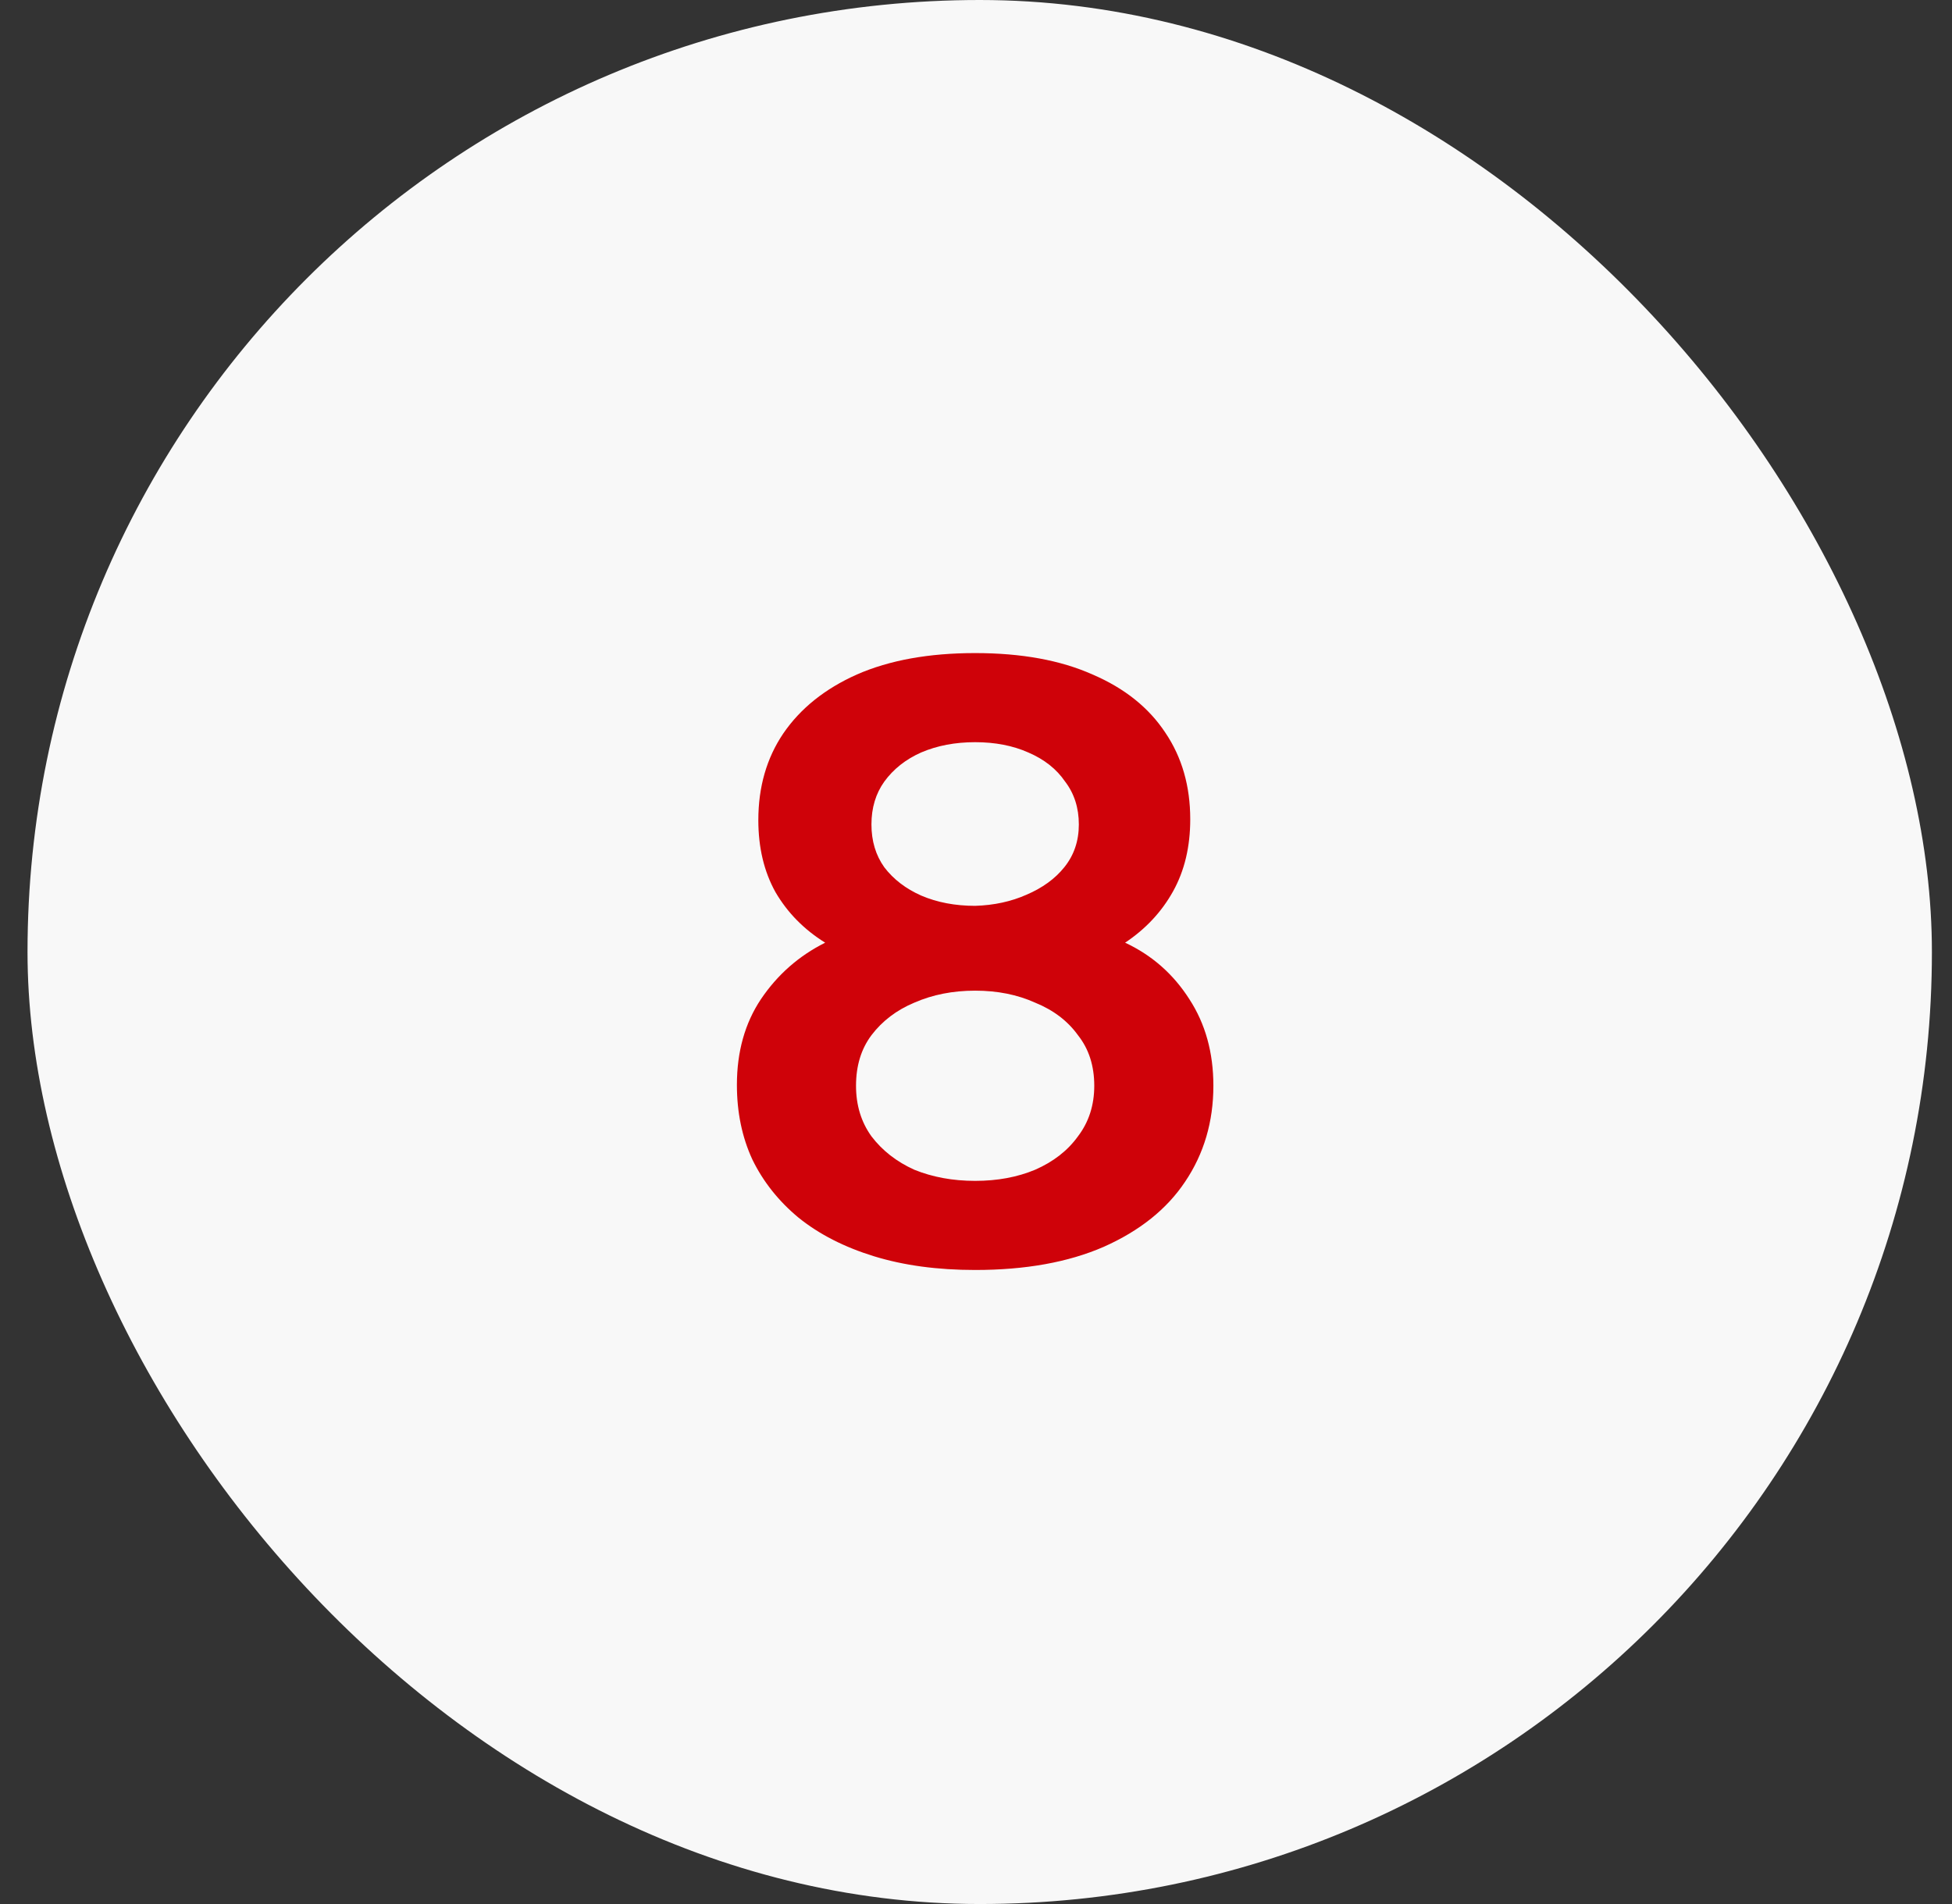
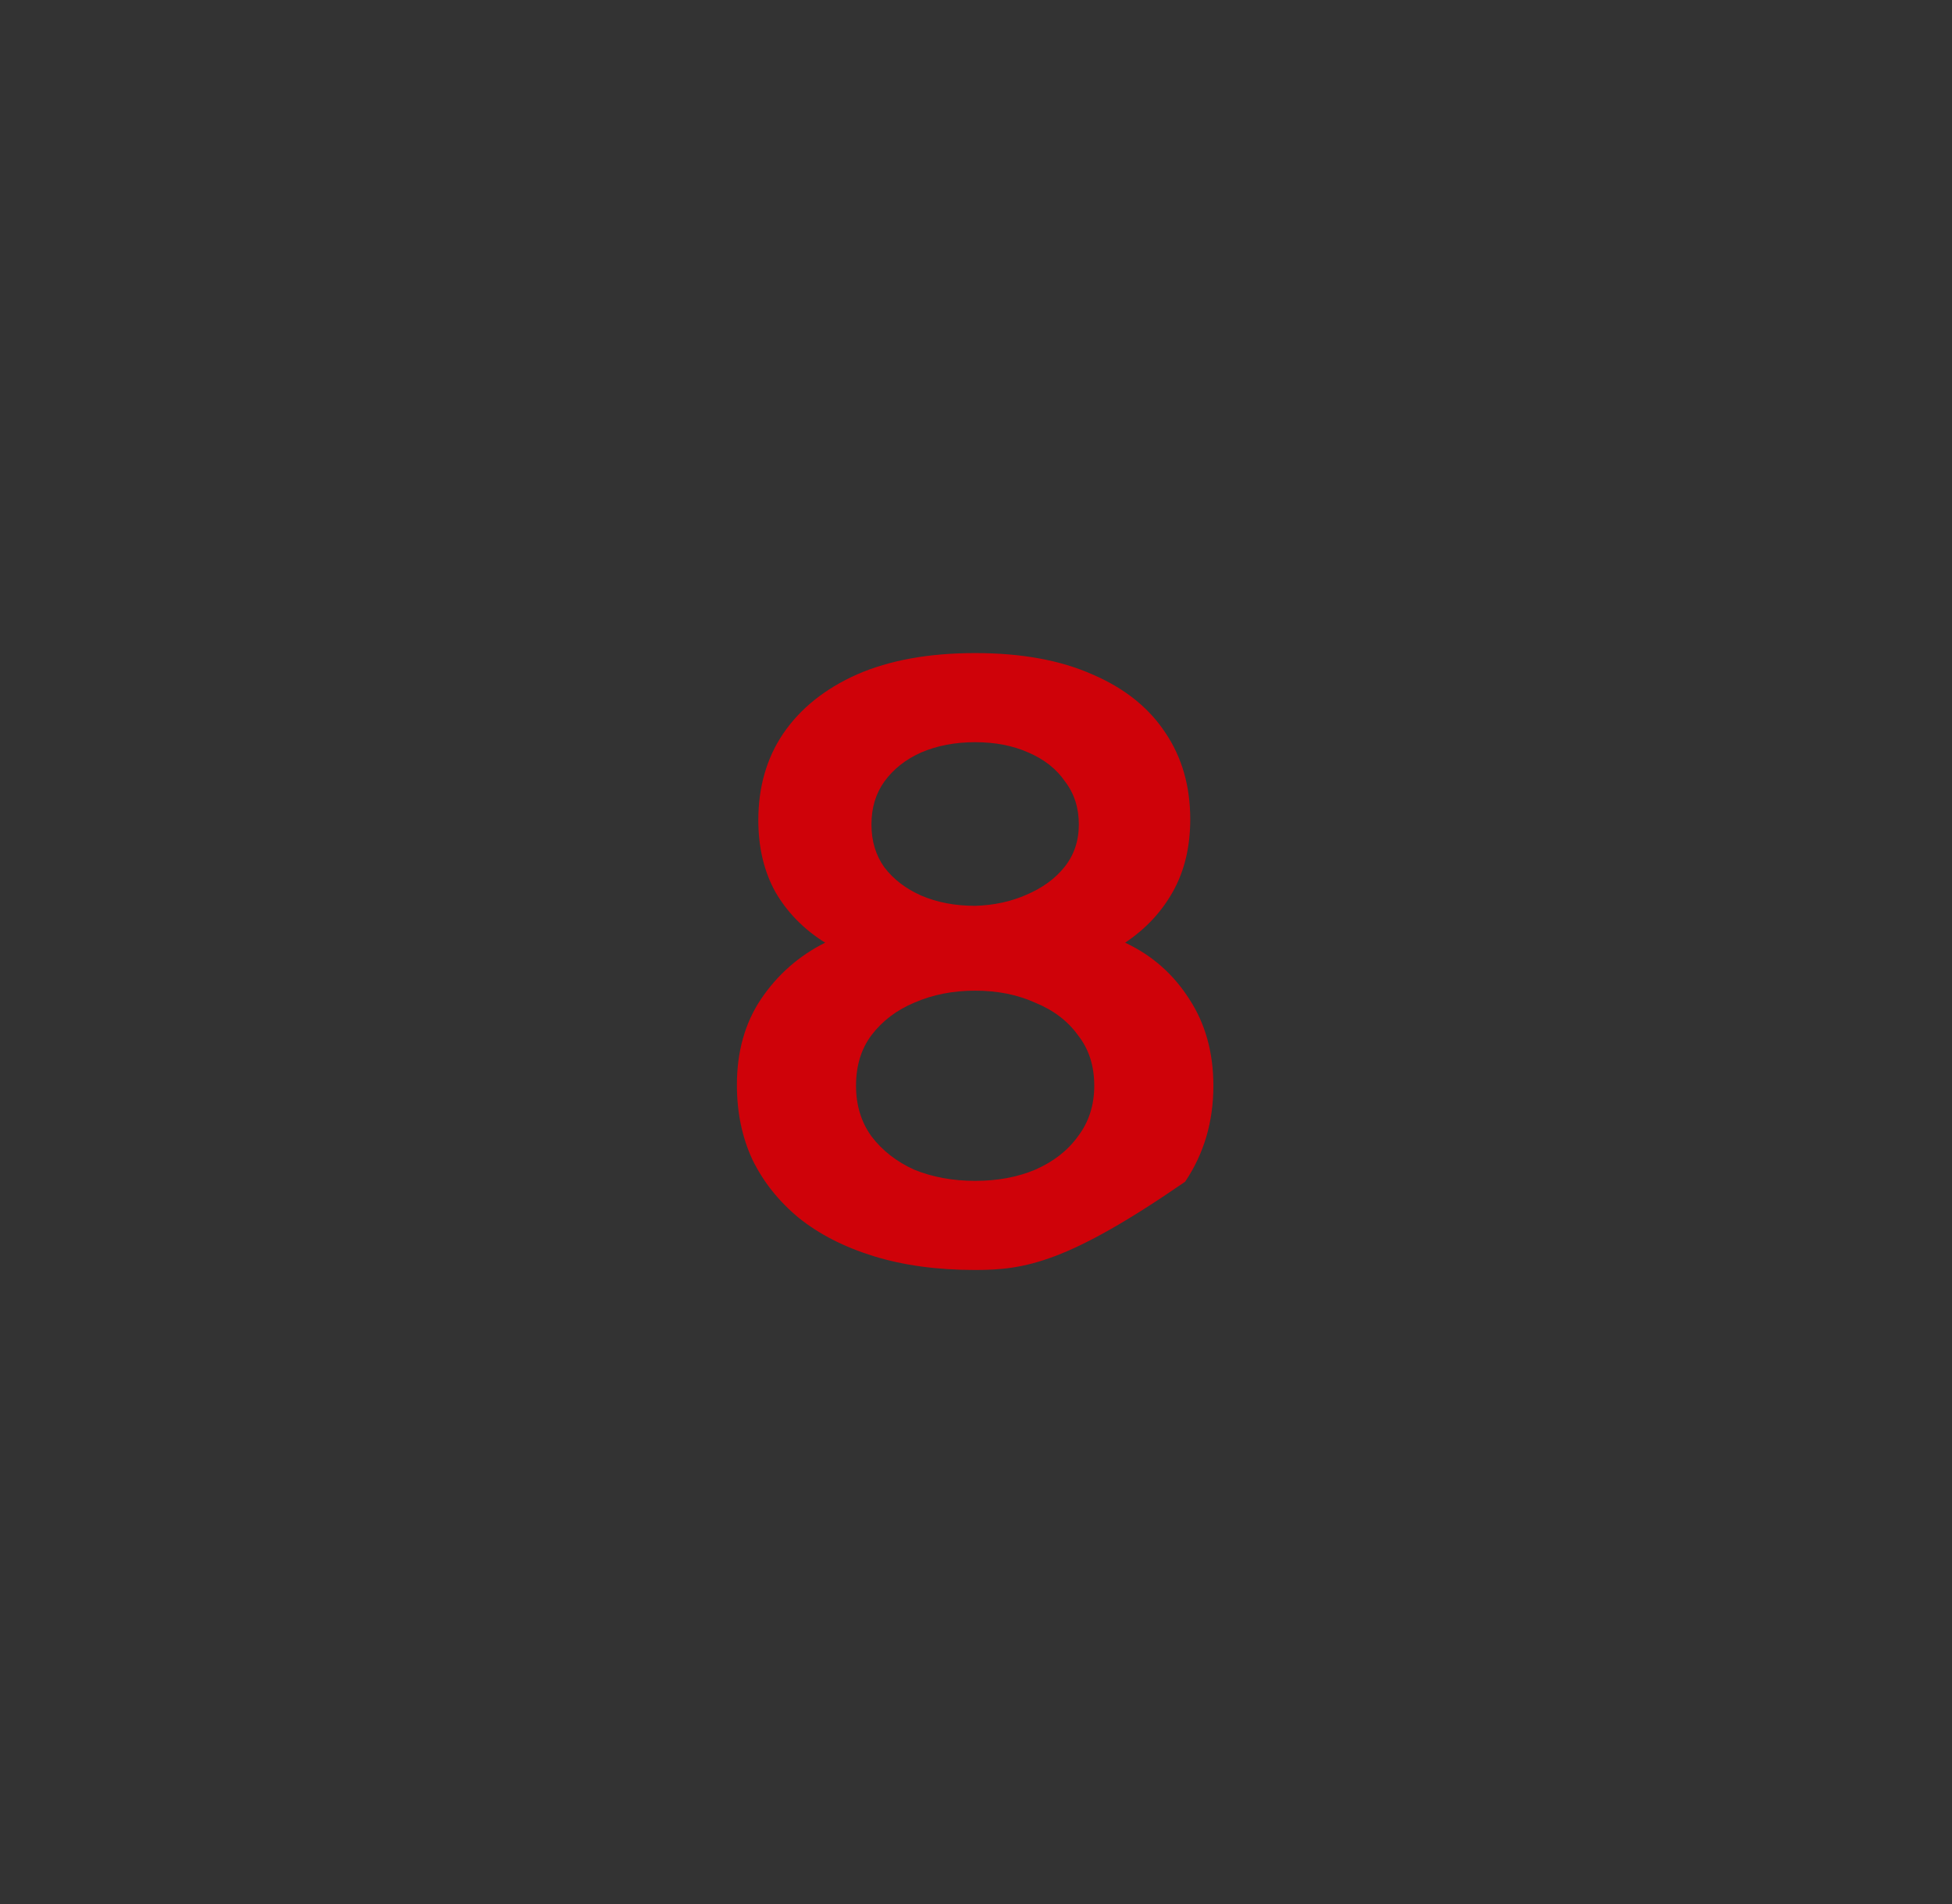
<svg xmlns="http://www.w3.org/2000/svg" width="41" height="40" viewBox="0 0 41 40" fill="none">
  <rect x="0" y="0" width="41" height="40" fill="#333333" stroke="none" />
-   <rect x="0.578" width="40" height="40" rx="20" fill="#F8F8F8" />
-   <path d="M20.482 26.68C19.69 26.68 18.982 26.584 18.358 26.392C17.734 26.2 17.206 25.93 16.774 25.582C16.354 25.234 16.03 24.826 15.802 24.358C15.586 23.89 15.478 23.368 15.478 22.792C15.478 22.096 15.646 21.496 15.982 20.992C16.33 20.476 16.78 20.08 17.332 19.804C16.888 19.528 16.54 19.174 16.288 18.742C16.048 18.31 15.928 17.806 15.928 17.23C15.928 16.534 16.102 15.928 16.45 15.412C16.81 14.884 17.326 14.47 17.998 14.17C18.682 13.87 19.51 13.72 20.482 13.72C21.454 13.72 22.276 13.87 22.948 14.17C23.62 14.458 24.13 14.866 24.478 15.394C24.826 15.91 25 16.516 25 17.212C25 17.788 24.88 18.292 24.64 18.724C24.4 19.156 24.064 19.516 23.632 19.804C24.196 20.068 24.646 20.464 24.982 20.992C25.318 21.508 25.486 22.114 25.486 22.81C25.486 23.566 25.288 24.238 24.892 24.826C24.508 25.402 23.938 25.858 23.182 26.194C22.438 26.518 21.538 26.68 20.482 26.68ZM20.482 24.808C20.95 24.808 21.37 24.73 21.742 24.574C22.126 24.406 22.426 24.172 22.642 23.872C22.87 23.572 22.984 23.218 22.984 22.81C22.984 22.39 22.87 22.036 22.642 21.748C22.426 21.448 22.126 21.22 21.742 21.064C21.37 20.896 20.95 20.812 20.482 20.812C20.014 20.812 19.588 20.896 19.204 21.064C18.832 21.22 18.532 21.448 18.304 21.748C18.088 22.036 17.98 22.39 17.98 22.81C17.98 23.218 18.088 23.572 18.304 23.872C18.532 24.172 18.832 24.406 19.204 24.574C19.588 24.73 20.014 24.808 20.482 24.808ZM20.482 19.03C20.878 19.018 21.238 18.94 21.562 18.796C21.898 18.652 22.162 18.46 22.354 18.22C22.558 17.968 22.66 17.668 22.66 17.32C22.66 16.972 22.564 16.672 22.372 16.42C22.192 16.156 21.934 15.952 21.598 15.808C21.274 15.664 20.902 15.592 20.482 15.592C20.062 15.592 19.684 15.664 19.348 15.808C19.024 15.952 18.766 16.156 18.574 16.42C18.394 16.672 18.304 16.972 18.304 17.32C18.304 17.668 18.394 17.968 18.574 18.22C18.766 18.472 19.024 18.67 19.348 18.814C19.684 18.958 20.062 19.03 20.482 19.03Z" fill="#CF0209" />
+   <path d="M20.482 26.68C19.69 26.68 18.982 26.584 18.358 26.392C17.734 26.2 17.206 25.93 16.774 25.582C16.354 25.234 16.03 24.826 15.802 24.358C15.586 23.89 15.478 23.368 15.478 22.792C15.478 22.096 15.646 21.496 15.982 20.992C16.33 20.476 16.78 20.08 17.332 19.804C16.888 19.528 16.54 19.174 16.288 18.742C16.048 18.31 15.928 17.806 15.928 17.23C15.928 16.534 16.102 15.928 16.45 15.412C16.81 14.884 17.326 14.47 17.998 14.17C18.682 13.87 19.51 13.72 20.482 13.72C21.454 13.72 22.276 13.87 22.948 14.17C23.62 14.458 24.13 14.866 24.478 15.394C24.826 15.91 25 16.516 25 17.212C25 17.788 24.88 18.292 24.64 18.724C24.4 19.156 24.064 19.516 23.632 19.804C24.196 20.068 24.646 20.464 24.982 20.992C25.318 21.508 25.486 22.114 25.486 22.81C25.486 23.566 25.288 24.238 24.892 24.826C22.438 26.518 21.538 26.68 20.482 26.68ZM20.482 24.808C20.95 24.808 21.37 24.73 21.742 24.574C22.126 24.406 22.426 24.172 22.642 23.872C22.87 23.572 22.984 23.218 22.984 22.81C22.984 22.39 22.87 22.036 22.642 21.748C22.426 21.448 22.126 21.22 21.742 21.064C21.37 20.896 20.95 20.812 20.482 20.812C20.014 20.812 19.588 20.896 19.204 21.064C18.832 21.22 18.532 21.448 18.304 21.748C18.088 22.036 17.98 22.39 17.98 22.81C17.98 23.218 18.088 23.572 18.304 23.872C18.532 24.172 18.832 24.406 19.204 24.574C19.588 24.73 20.014 24.808 20.482 24.808ZM20.482 19.03C20.878 19.018 21.238 18.94 21.562 18.796C21.898 18.652 22.162 18.46 22.354 18.22C22.558 17.968 22.66 17.668 22.66 17.32C22.66 16.972 22.564 16.672 22.372 16.42C22.192 16.156 21.934 15.952 21.598 15.808C21.274 15.664 20.902 15.592 20.482 15.592C20.062 15.592 19.684 15.664 19.348 15.808C19.024 15.952 18.766 16.156 18.574 16.42C18.394 16.672 18.304 16.972 18.304 17.32C18.304 17.668 18.394 17.968 18.574 18.22C18.766 18.472 19.024 18.67 19.348 18.814C19.684 18.958 20.062 19.03 20.482 19.03Z" fill="#CF0209" />
</svg>